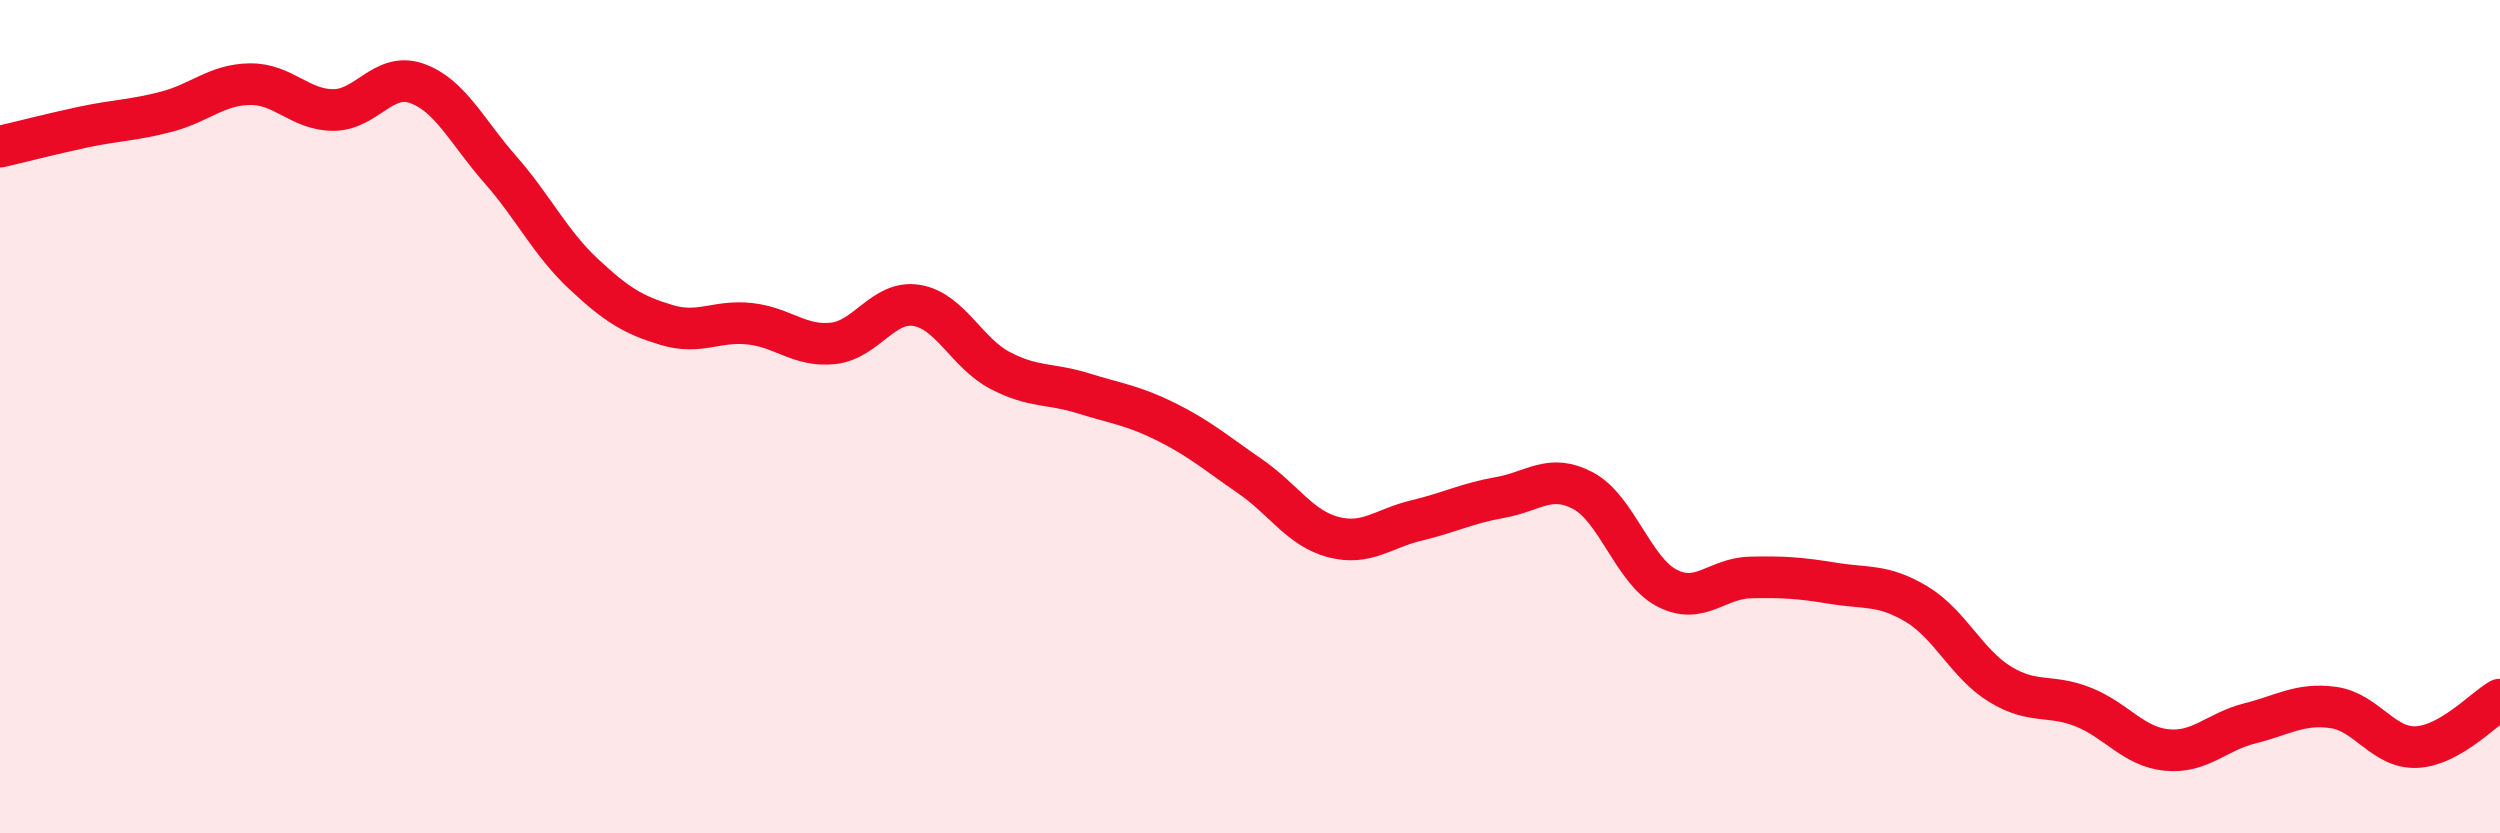
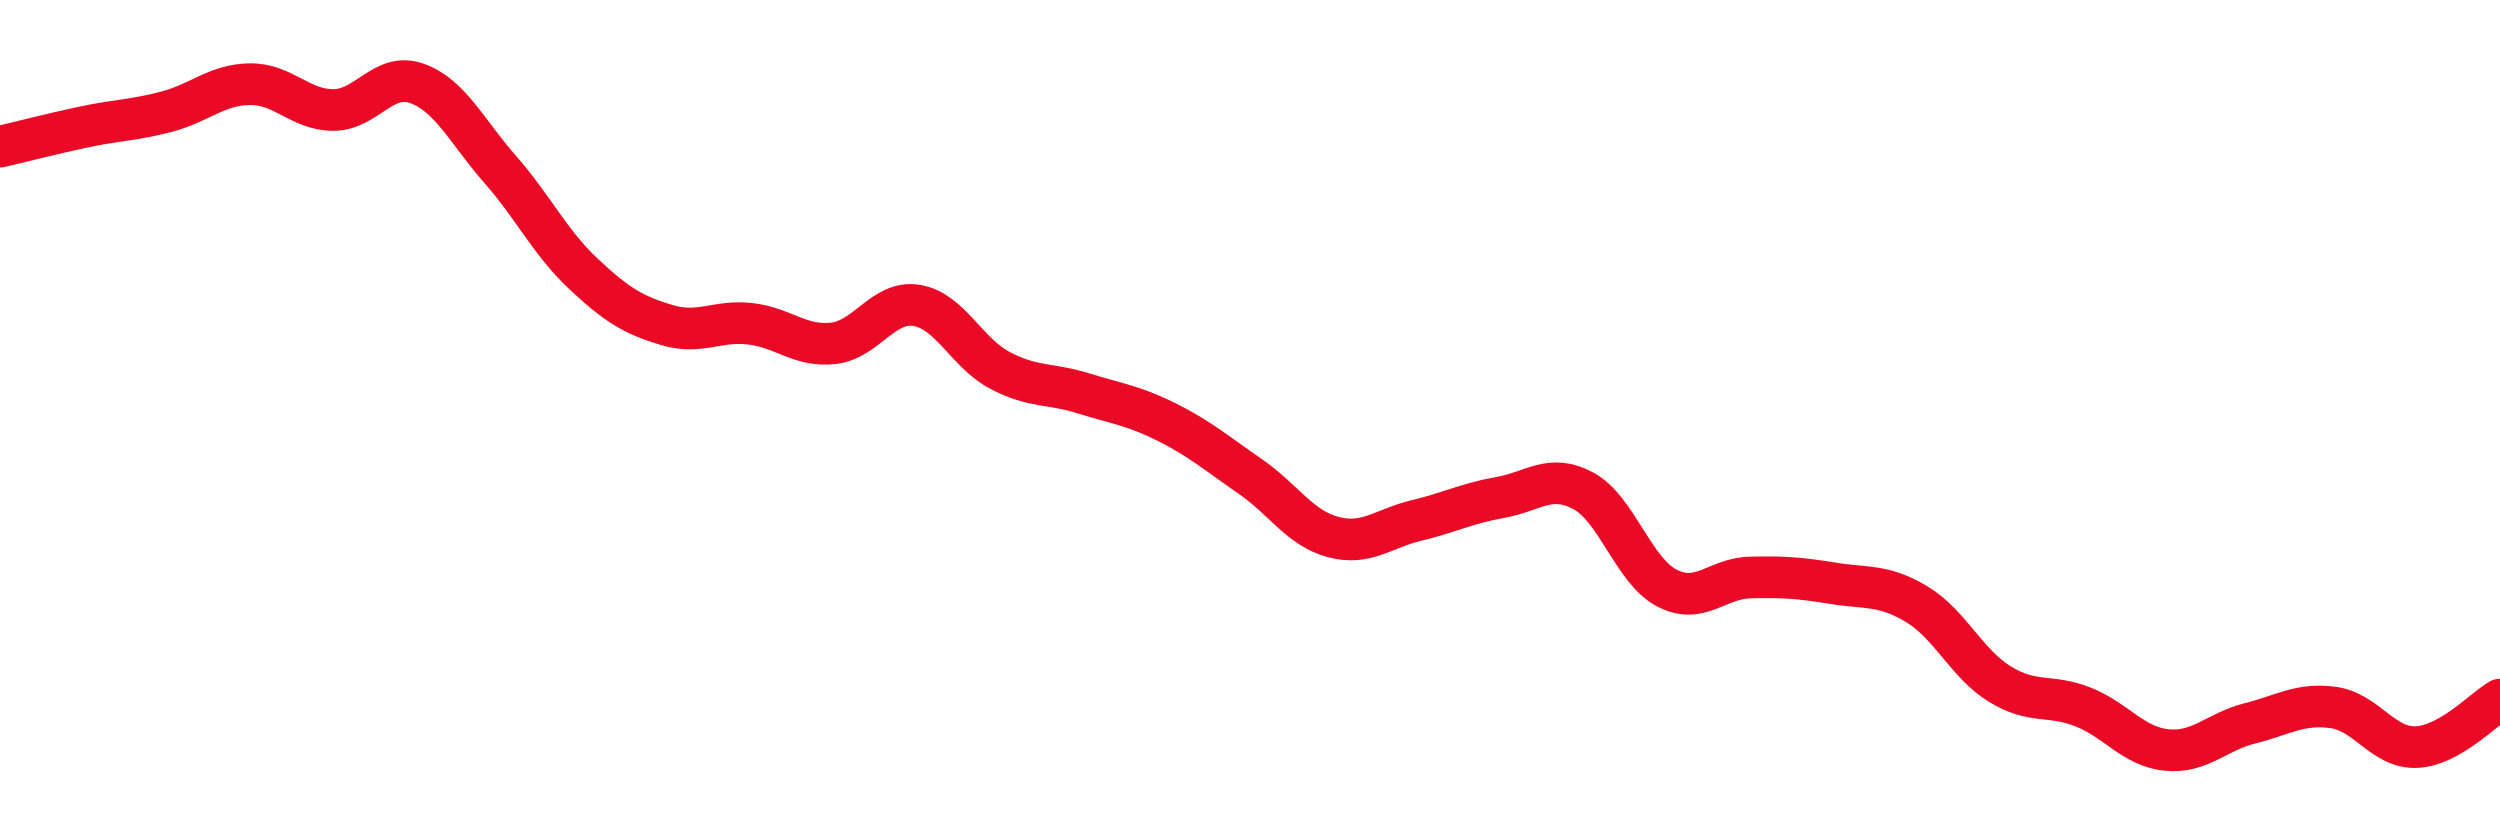
<svg xmlns="http://www.w3.org/2000/svg" width="60" height="20" viewBox="0 0 60 20">
-   <path d="M 0,3.52 C 0.4,3.43 1.2,3.22 2,3.05 C 2.8,2.88 3.2,2.89 4,2.68 C 4.8,2.47 5.2,2.03 6,2.02 C 6.8,2.01 7.2,2.64 8,2.64 C 8.8,2.64 9.2,1.72 10,2 C 10.8,2.28 11.2,3.15 12,4.06 C 12.8,4.97 13.2,5.82 14,6.57 C 14.8,7.32 15.2,7.56 16,7.8 C 16.8,8.04 17.2,7.68 18,7.77 C 18.8,7.86 19.2,8.33 20,8.24 C 20.8,8.15 21.2,7.2 22,7.33 C 22.8,7.46 23.2,8.47 24,8.89 C 24.8,9.31 25.2,9.19 26,9.44 C 26.8,9.69 27.2,9.73 28,10.13 C 28.8,10.53 29.2,10.88 30,11.43 C 30.8,11.98 31.2,12.68 32,12.89 C 32.8,13.1 33.2,12.68 34,12.49 C 34.8,12.3 35.2,12.08 36,11.94 C 36.8,11.8 37.2,11.35 38,11.78 C 38.8,12.21 39.2,13.69 40,14.11 C 40.8,14.53 41.2,13.88 42,13.86 C 42.8,13.84 43.2,13.87 44,14 C 44.8,14.13 45.2,14.02 46,14.5 C 46.8,14.98 47.2,15.93 48,16.42 C 48.8,16.91 49.2,16.65 50,16.97 C 50.8,17.29 51.2,17.92 52,18 C 52.8,18.08 53.2,17.56 54,17.36 C 54.8,17.16 55.2,16.87 56,16.98 C 56.8,17.09 57.2,17.97 58,17.93 C 58.8,17.89 59.6,17.02 60,16.79L60 20L0 20Z" fill="#EB0A25" opacity="0.1" stroke-linecap="round" stroke-linejoin="round" />
  <path d="M 0,3.52 C 0.4,3.43 1.2,3.22 2,3.05 C 2.8,2.88 3.2,2.89 4,2.68 C 4.8,2.47 5.2,2.03 6,2.02 C 6.8,2.01 7.2,2.64 8,2.64 C 8.8,2.64 9.2,1.72 10,2 C 10.8,2.28 11.2,3.15 12,4.06 C 12.8,4.97 13.2,5.82 14,6.57 C 14.8,7.32 15.2,7.56 16,7.8 C 16.8,8.04 17.2,7.68 18,7.77 C 18.8,7.86 19.2,8.33 20,8.24 C 20.8,8.15 21.2,7.2 22,7.33 C 22.8,7.46 23.2,8.47 24,8.89 C 24.8,9.31 25.2,9.19 26,9.44 C 26.8,9.69 27.2,9.73 28,10.13 C 28.8,10.53 29.2,10.88 30,11.43 C 30.8,11.98 31.2,12.68 32,12.89 C 32.8,13.1 33.2,12.68 34,12.49 C 34.8,12.3 35.2,12.08 36,11.94 C 36.8,11.8 37.2,11.35 38,11.78 C 38.8,12.21 39.2,13.69 40,14.11 C 40.8,14.53 41.2,13.88 42,13.86 C 42.8,13.84 43.2,13.87 44,14 C 44.8,14.13 45.2,14.02 46,14.5 C 46.8,14.98 47.2,15.93 48,16.42 C 48.8,16.91 49.2,16.65 50,16.97 C 50.8,17.29 51.2,17.92 52,18 C 52.8,18.08 53.2,17.56 54,17.36 C 54.8,17.16 55.2,16.87 56,16.98 C 56.8,17.09 57.2,17.97 58,17.93 C 58.8,17.89 59.6,17.02 60,16.79" stroke="#EB0A25" stroke-width="1" fill="none" stroke-linecap="round" stroke-linejoin="round" />
</svg>